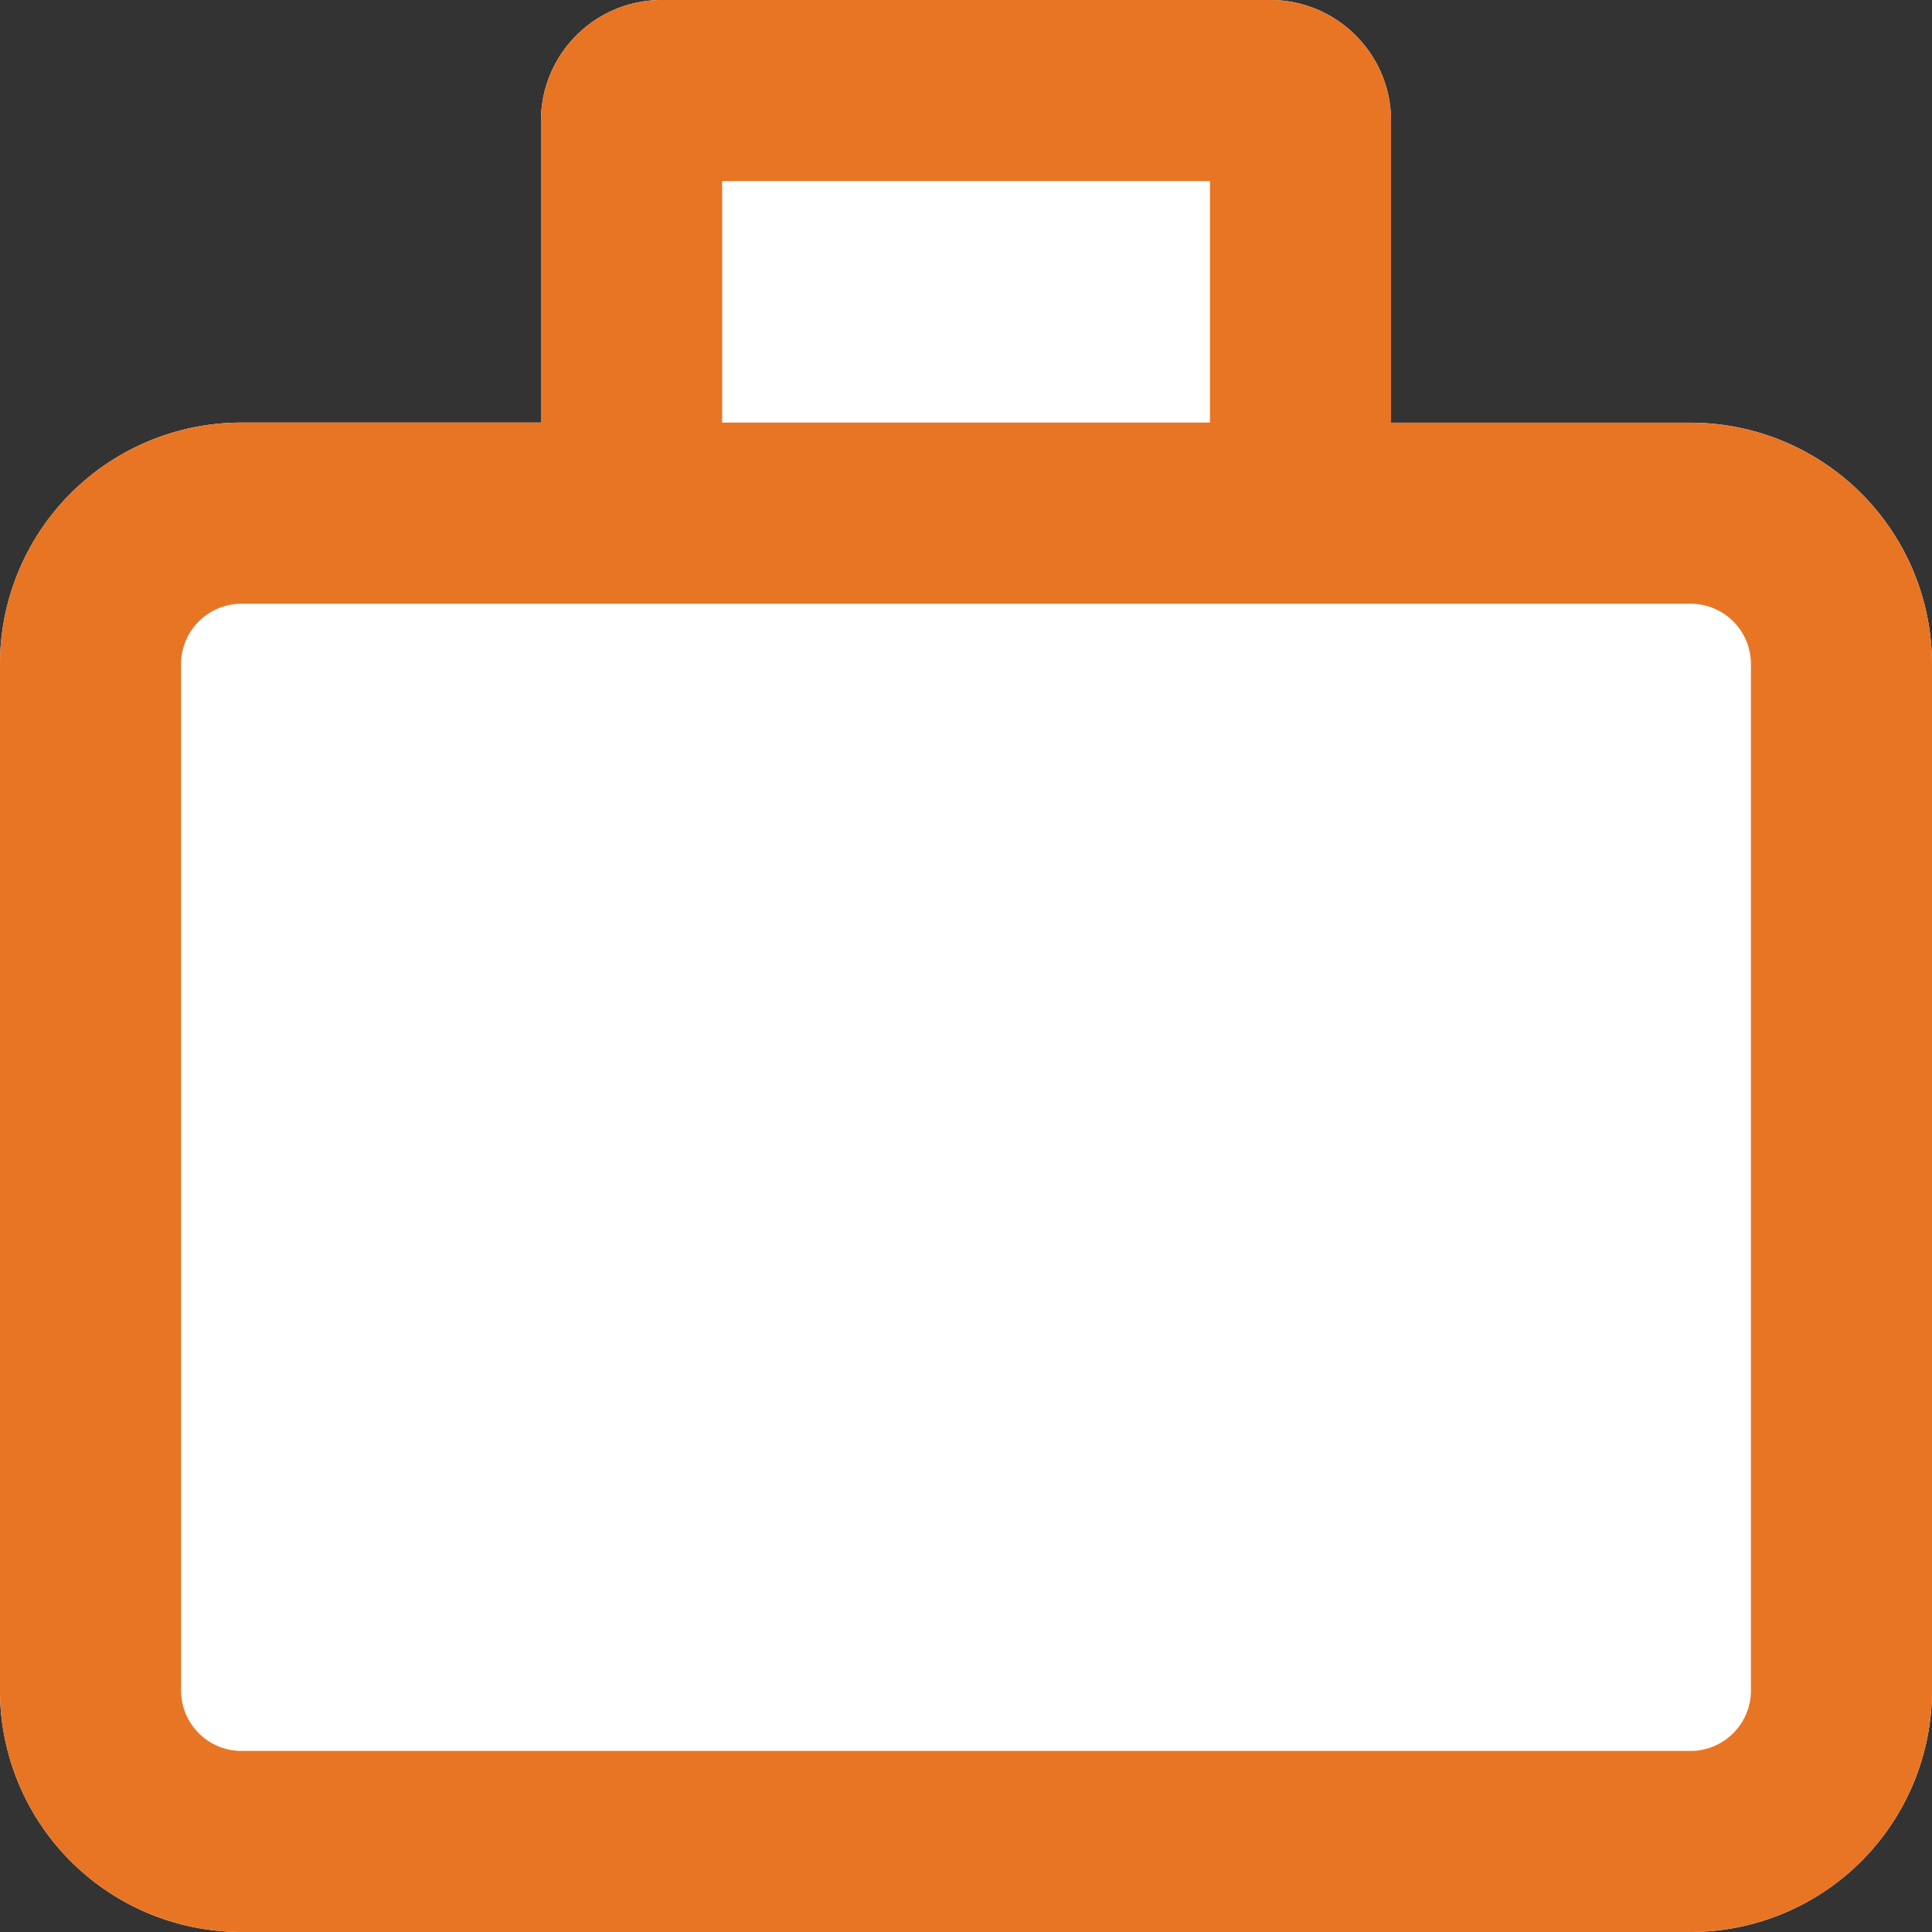
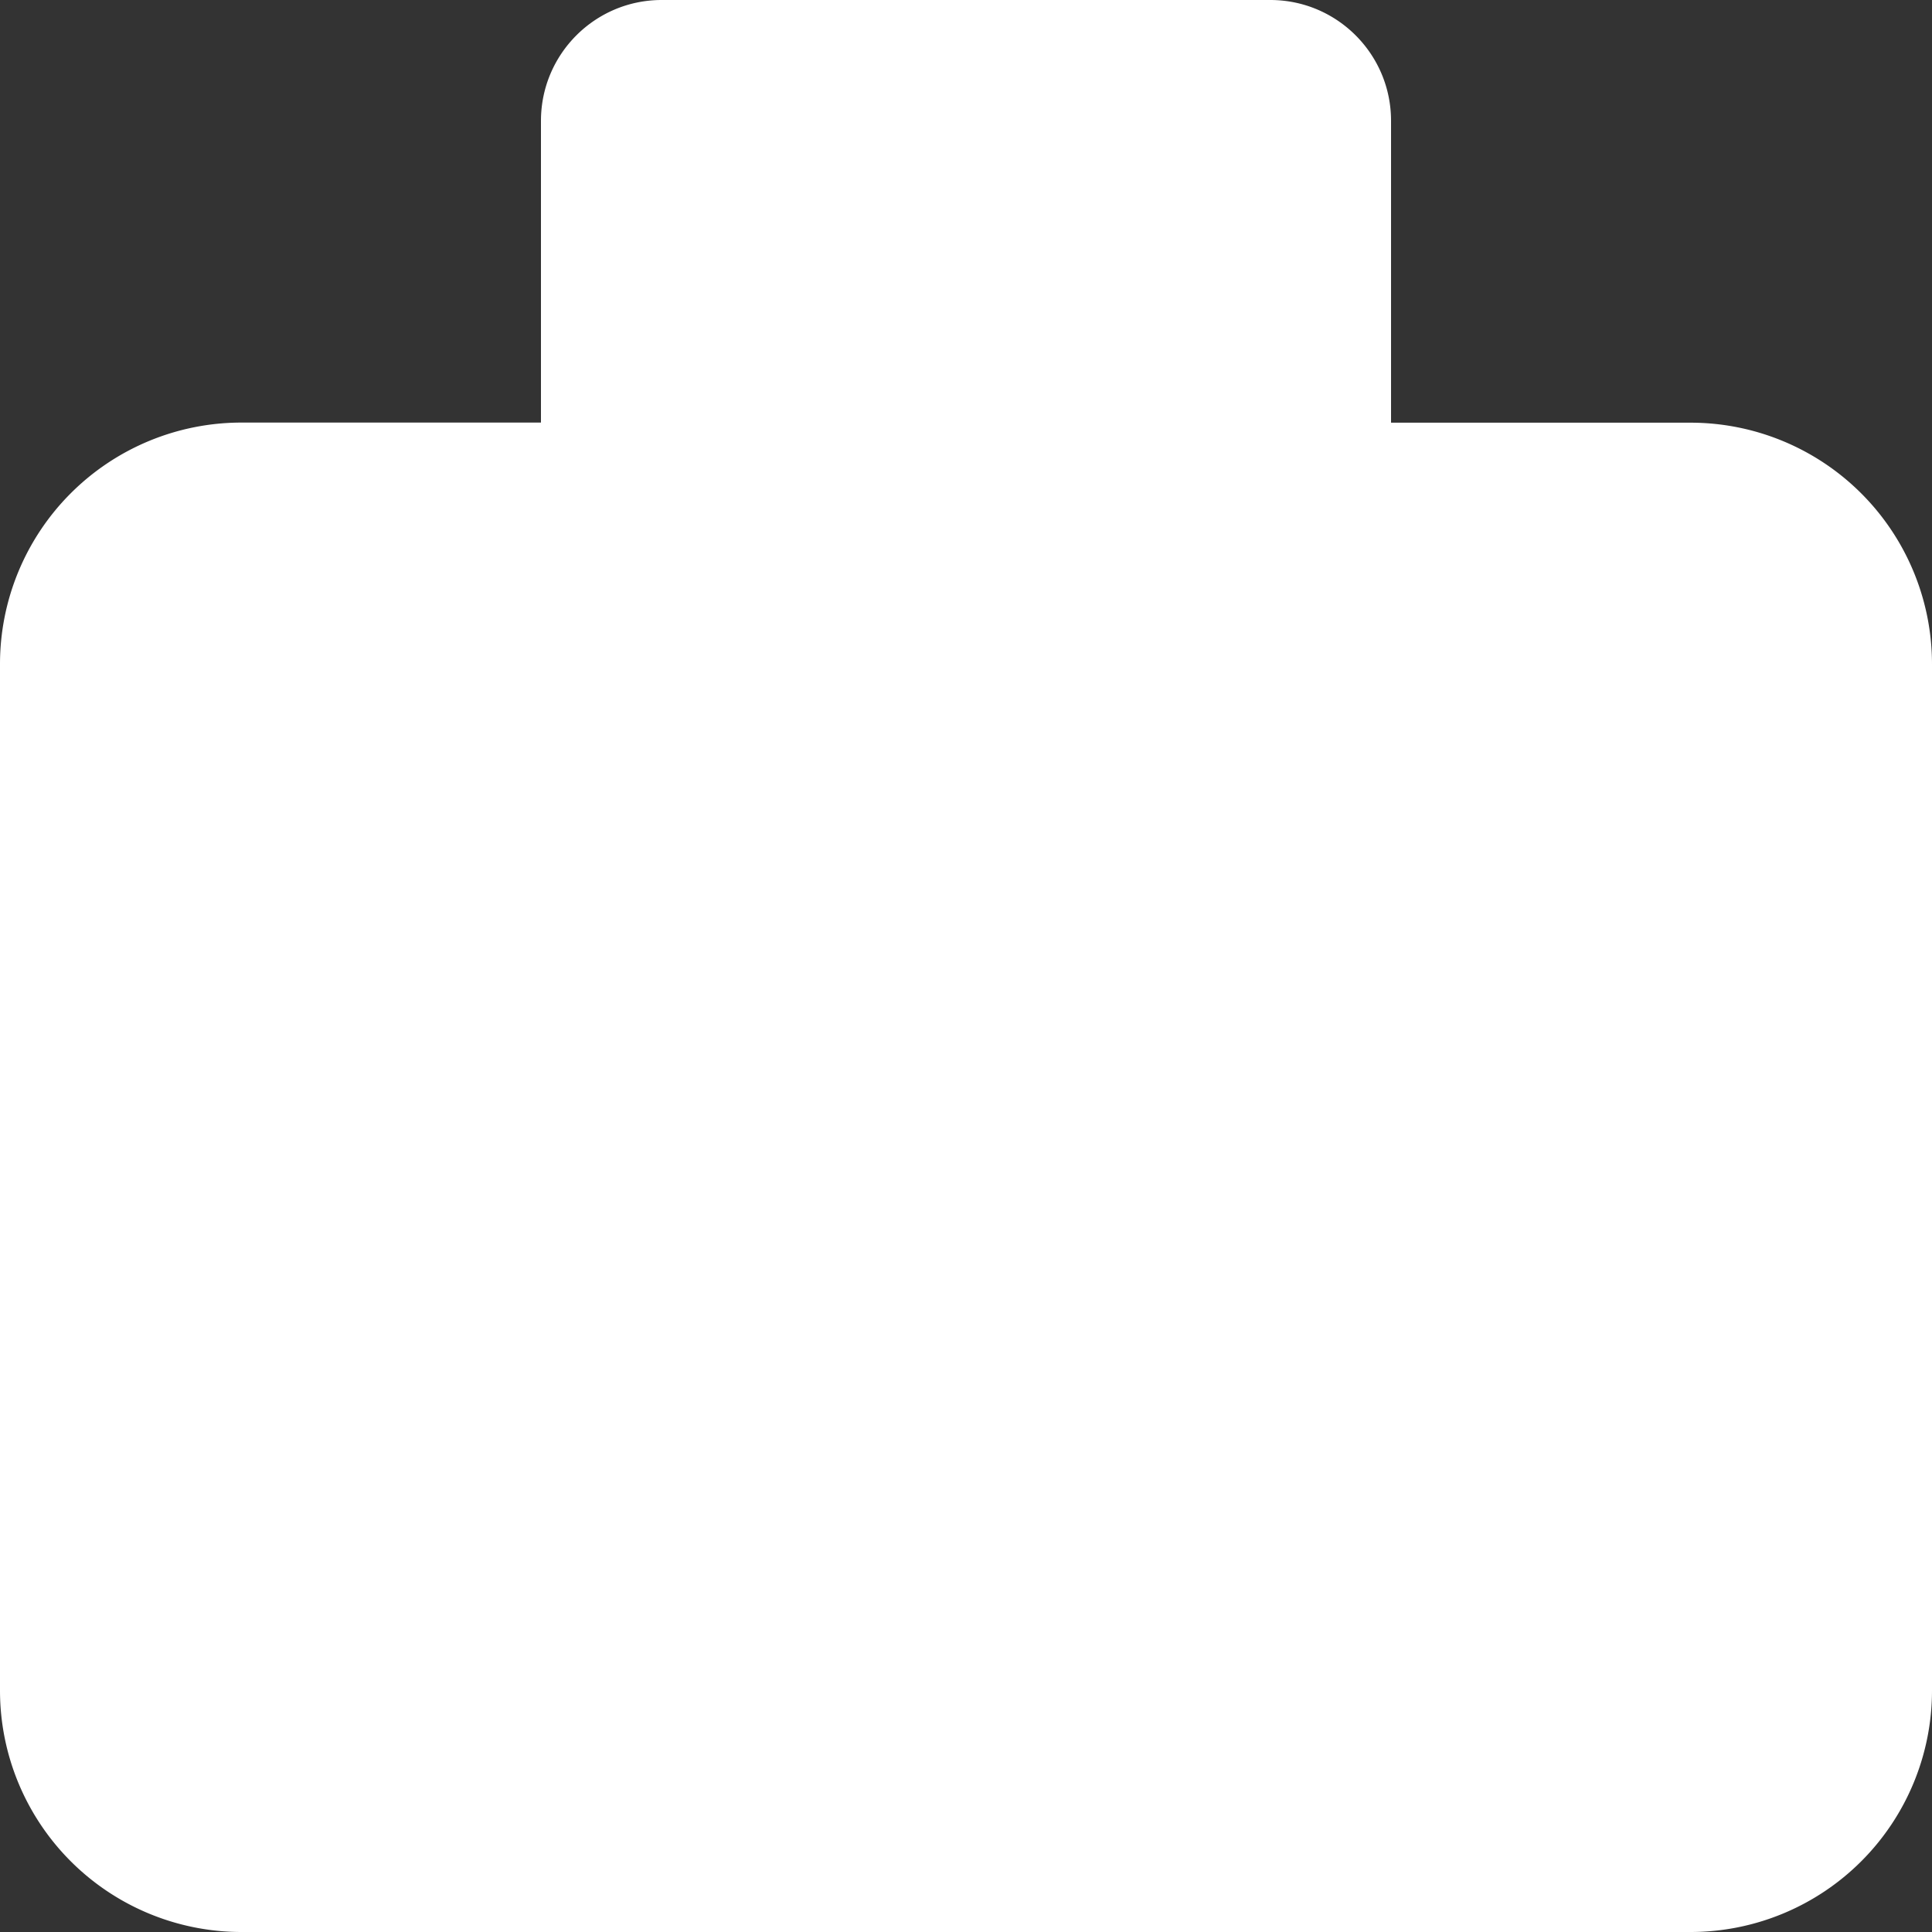
<svg xmlns="http://www.w3.org/2000/svg" width="18" height="18" viewBox="0 0 18 18">
  <rect x="0" y="0" width="18" height="18" fill="#333333" stroke="none" />
  <g fill="none" fill-rule="evenodd">
    <path d="M11.835 0c.621 0 1.125.504 1.125 1.125v2.813h2.79A2.25 2.25 0 0 1 18 6.188v9.562A2.25 2.25 0 0 1 15.75 18H2.25A2.25 2.25 0 0 1 0 15.75V6.187a2.25 2.25 0 0 1 2.25-2.25h2.79V1.126C5.04.504 5.544 0 6.165 0h5.67z" fill="#FFF" />
-     <path d="M11.835 0c.621 0 1.125.504 1.125 1.125v2.813h2.79A2.25 2.25 0 0 1 18 6.188v9.562A2.25 2.25 0 0 1 15.75 18H2.25A2.25 2.25 0 0 1 0 15.75V6.187a2.25 2.25 0 0 1 2.25-2.25h2.79V1.126C5.04.504 5.544 0 6.165 0h5.67zm3.915 5.625H2.25a.563.563 0 0 0-.563.563v9.562c0 .31.252.563.563.563h13.5c.31 0 .563-.252.563-.563V6.187a.562.562 0 0 0-.563-.562zm-4.477-3.938H6.728v2.25h4.545v-2.25z" fill="#E87524" fill-rule="nonzero" />
  </g>
</svg>